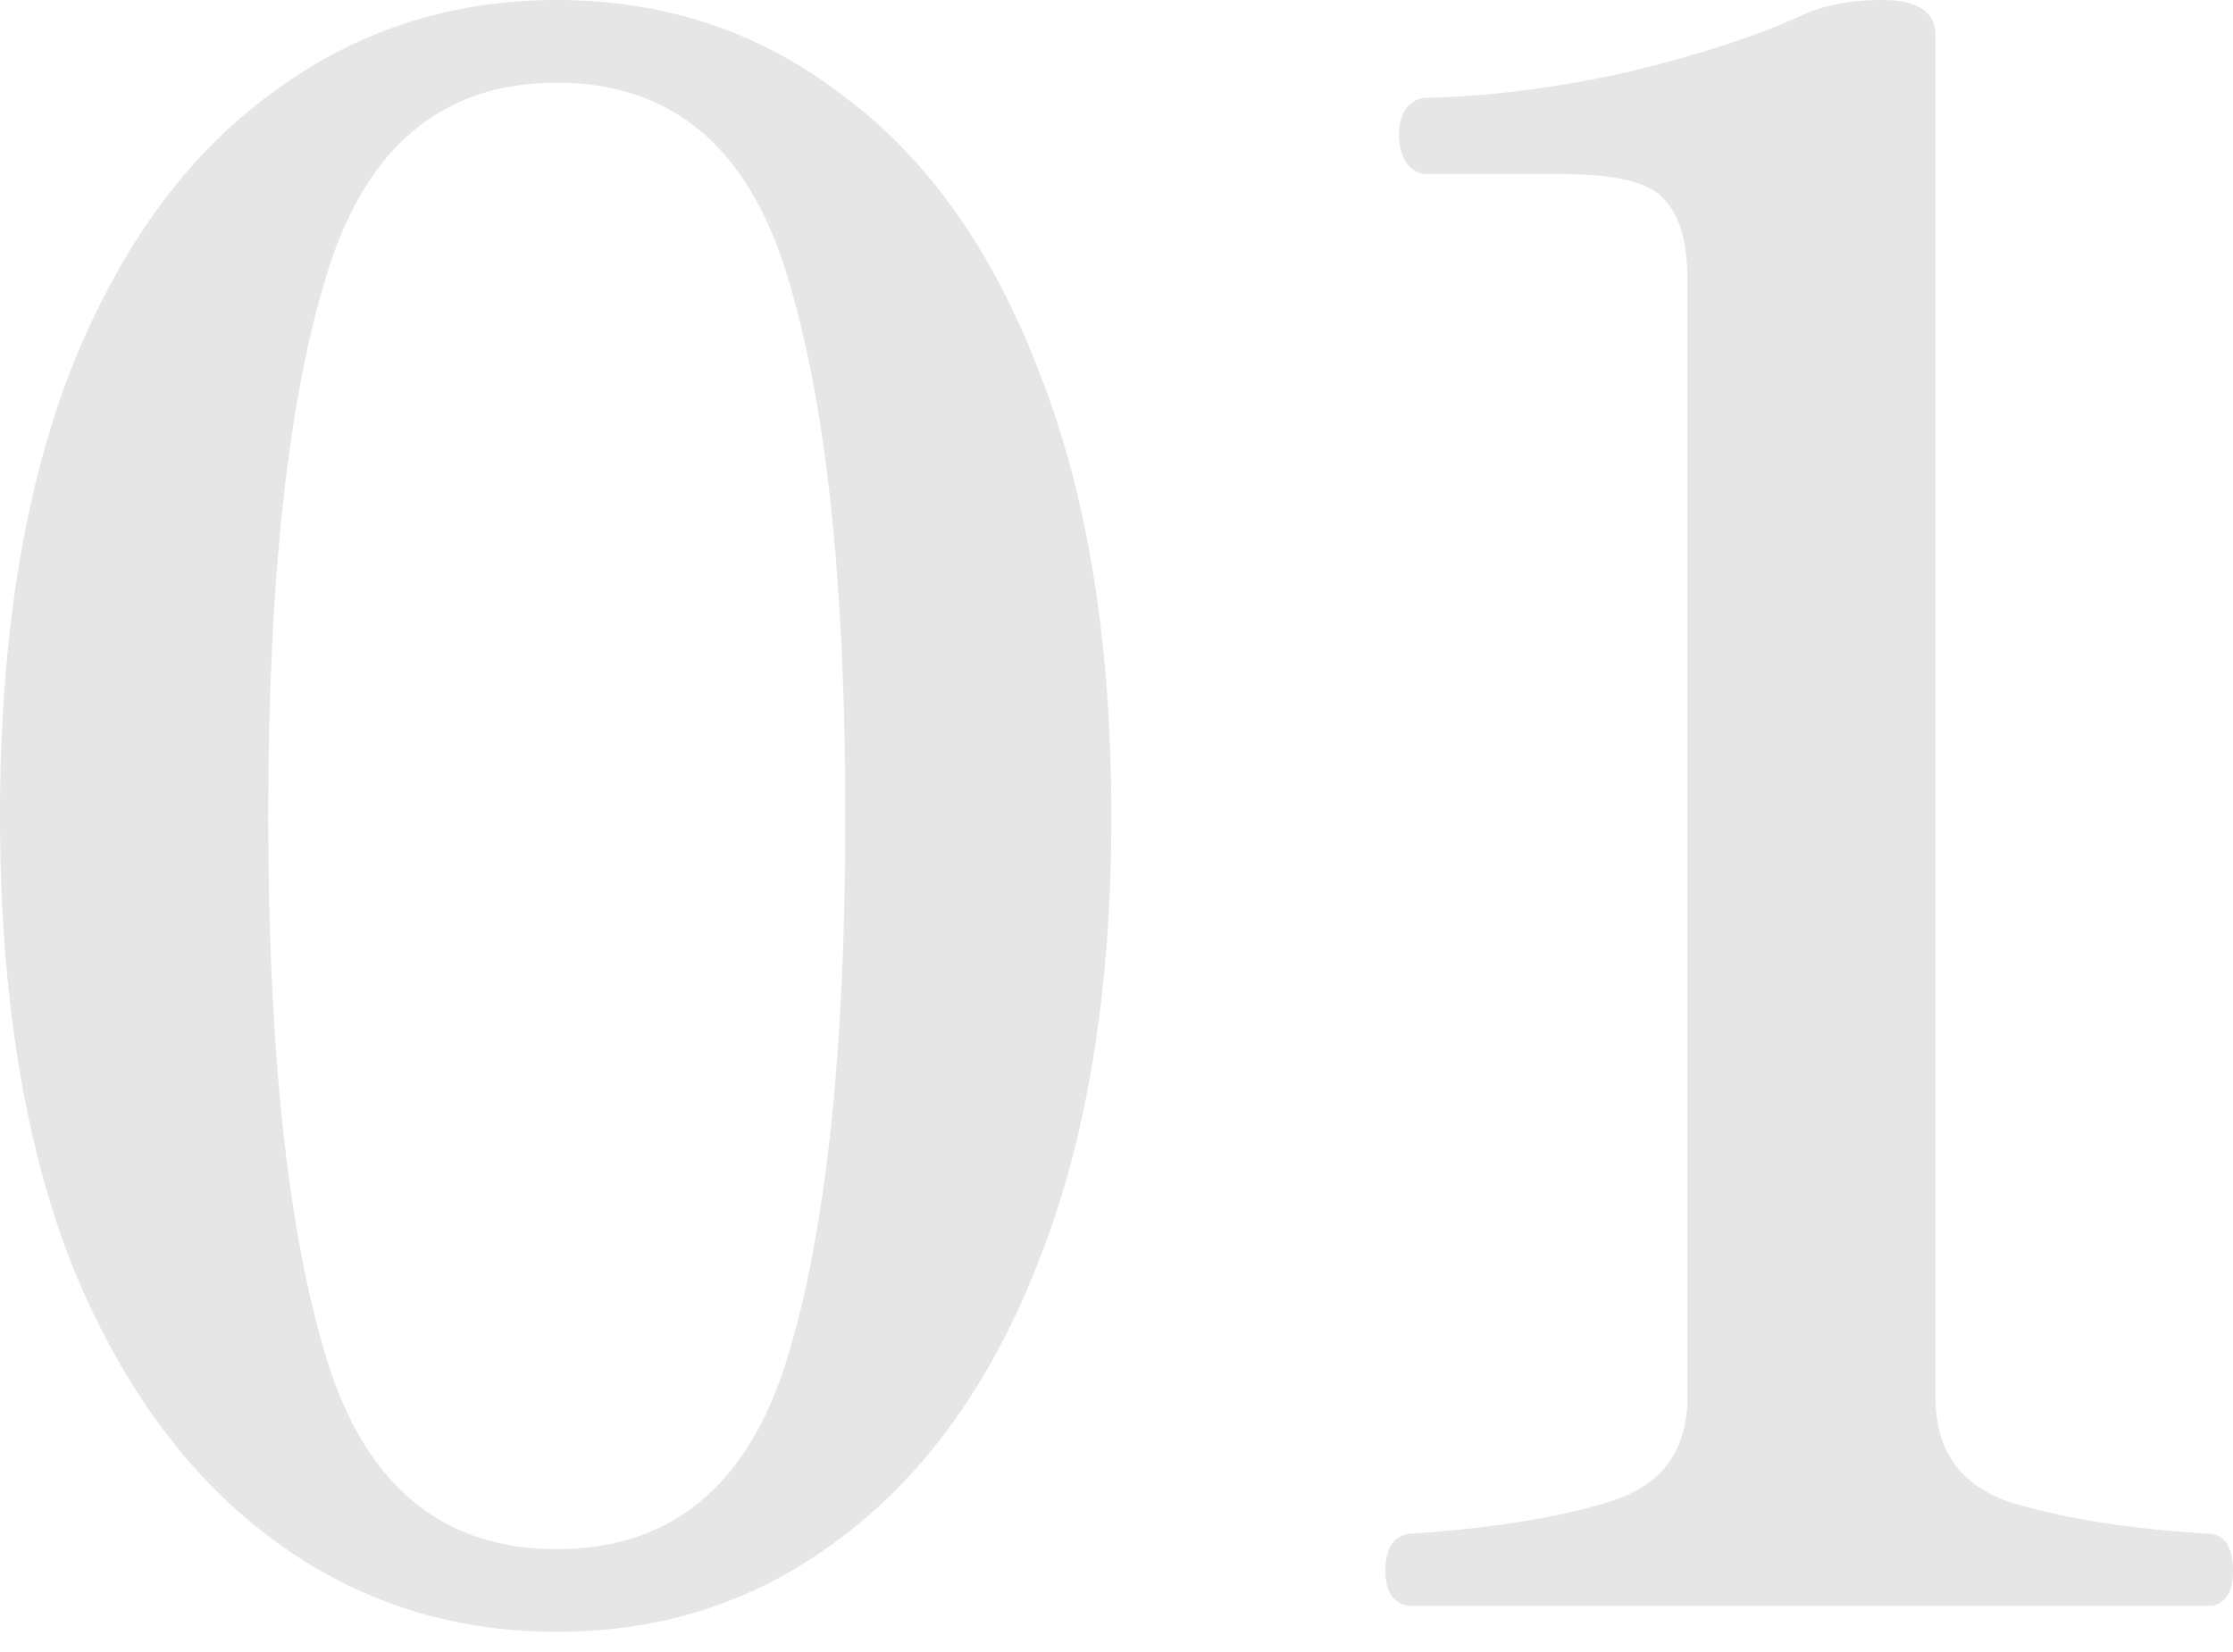
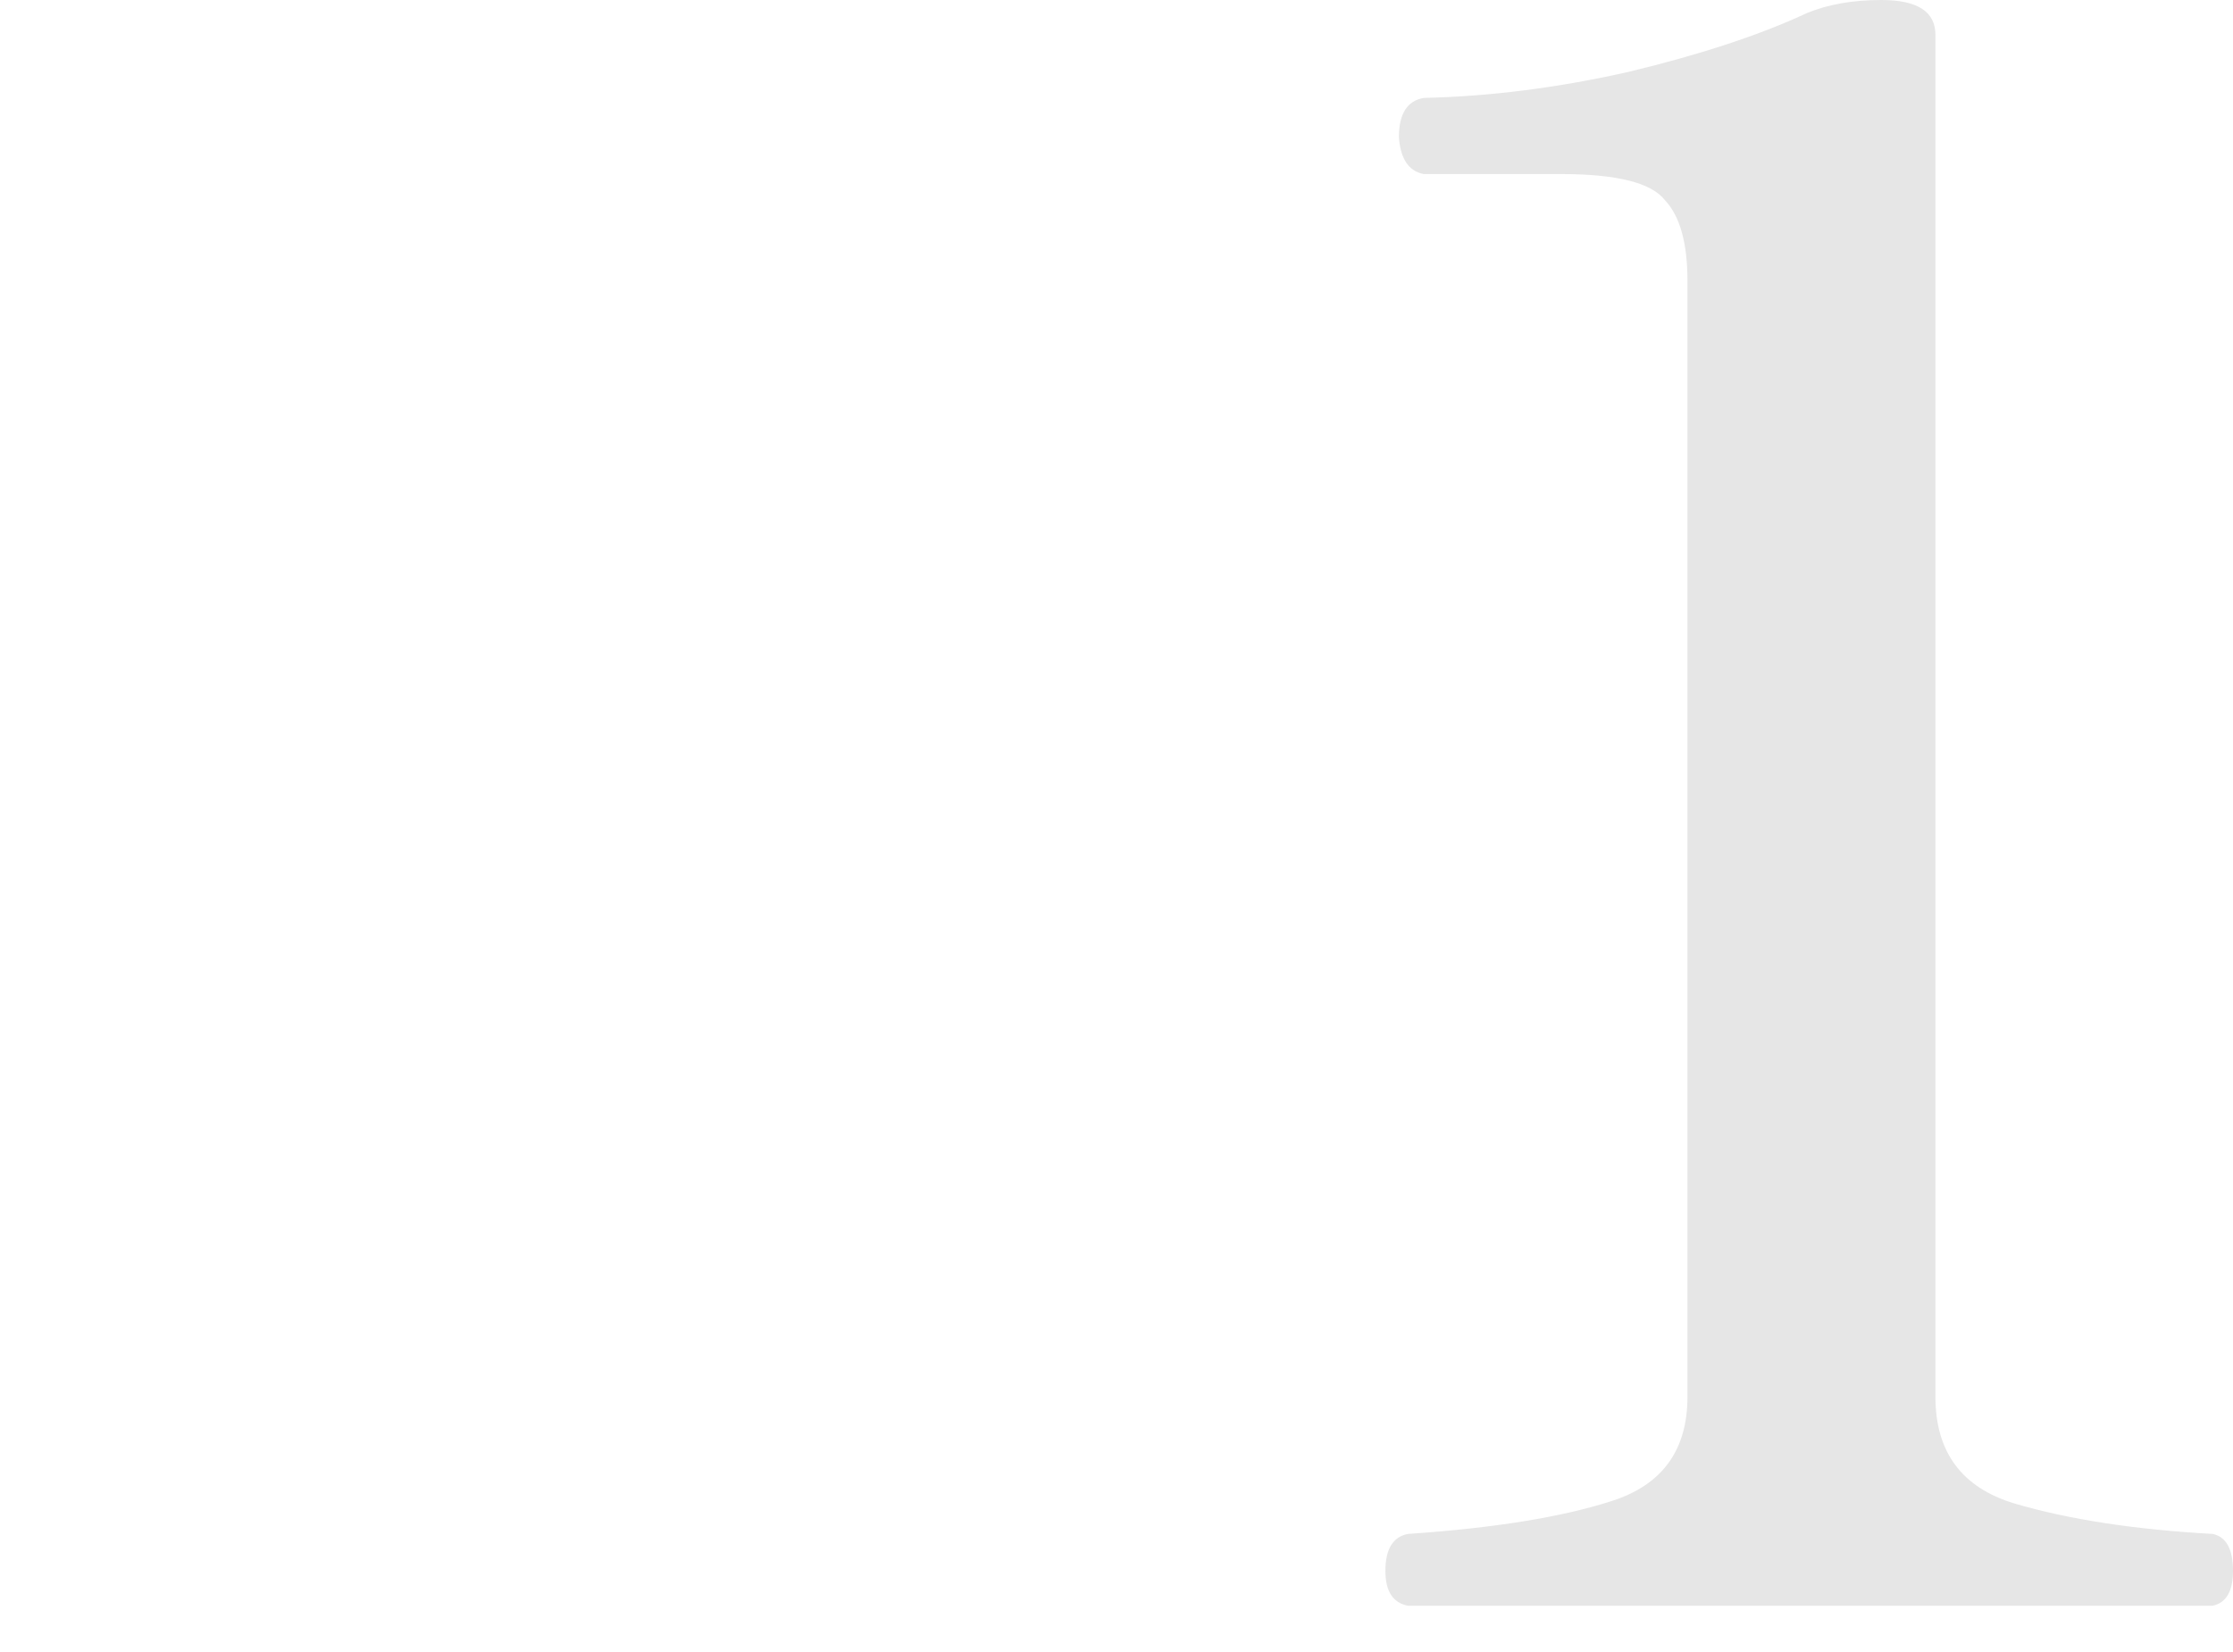
<svg xmlns="http://www.w3.org/2000/svg" width="100" height="74" viewBox="0 0 100 74" fill="none">
  <path d="M63.051 71.927C62.378 71.797 62.042 71.277 62.042 70.368C62.042 69.393 62.378 68.841 63.051 68.711C66.887 68.451 69.916 67.963 72.137 67.249C74.425 66.534 75.569 64.975 75.569 62.571V12.573C75.569 10.883 75.233 9.681 74.56 8.966C73.954 8.187 72.406 7.797 69.916 7.797H63.758C63.085 7.667 62.715 7.115 62.647 6.14C62.647 5.101 63.017 4.516 63.758 4.386C66.719 4.321 69.781 3.931 72.945 3.216C76.175 2.437 78.834 1.559 80.92 0.585C81.862 0.195 82.973 0 84.251 0C85.867 0 86.674 0.52 86.674 1.559V62.571C86.674 65.04 87.852 66.632 90.208 67.346C92.63 68.061 95.592 68.516 99.091 68.711C99.697 68.841 100 69.393 100 70.368C100 71.277 99.697 71.797 99.091 71.927H63.051Z" fill="black" fill-opacity="0.1" />
-   <path d="M24.935 73.097C20.09 73.097 15.782 71.667 12.013 68.808C8.245 65.949 5.283 61.823 3.13 56.431C1.043 50.973 0 44.345 0 36.548C0 28.751 1.043 22.124 3.13 16.666C5.283 11.208 8.245 7.082 12.013 4.288C15.782 1.429 20.09 0 24.935 0C29.781 0 34.055 1.429 37.757 4.288C41.525 7.082 44.453 11.208 46.539 16.666C48.693 22.124 49.77 28.751 49.77 36.548C49.77 44.345 48.693 50.973 46.539 56.431C44.453 61.823 41.525 65.949 37.757 68.808C34.055 71.667 29.781 73.097 24.935 73.097ZM24.935 69.393C30.05 69.393 33.483 66.567 35.233 60.914C36.983 55.261 37.857 47.139 37.857 36.548C37.857 26.022 36.983 17.933 35.233 12.28C33.483 6.562 30.05 3.704 24.935 3.704C19.82 3.704 16.388 6.562 14.638 12.28C12.888 17.933 12.013 26.022 12.013 36.548C12.013 47.074 12.888 55.196 14.638 60.914C16.388 66.567 19.82 69.393 24.935 69.393Z" fill="black" fill-opacity="0.1" />
</svg>